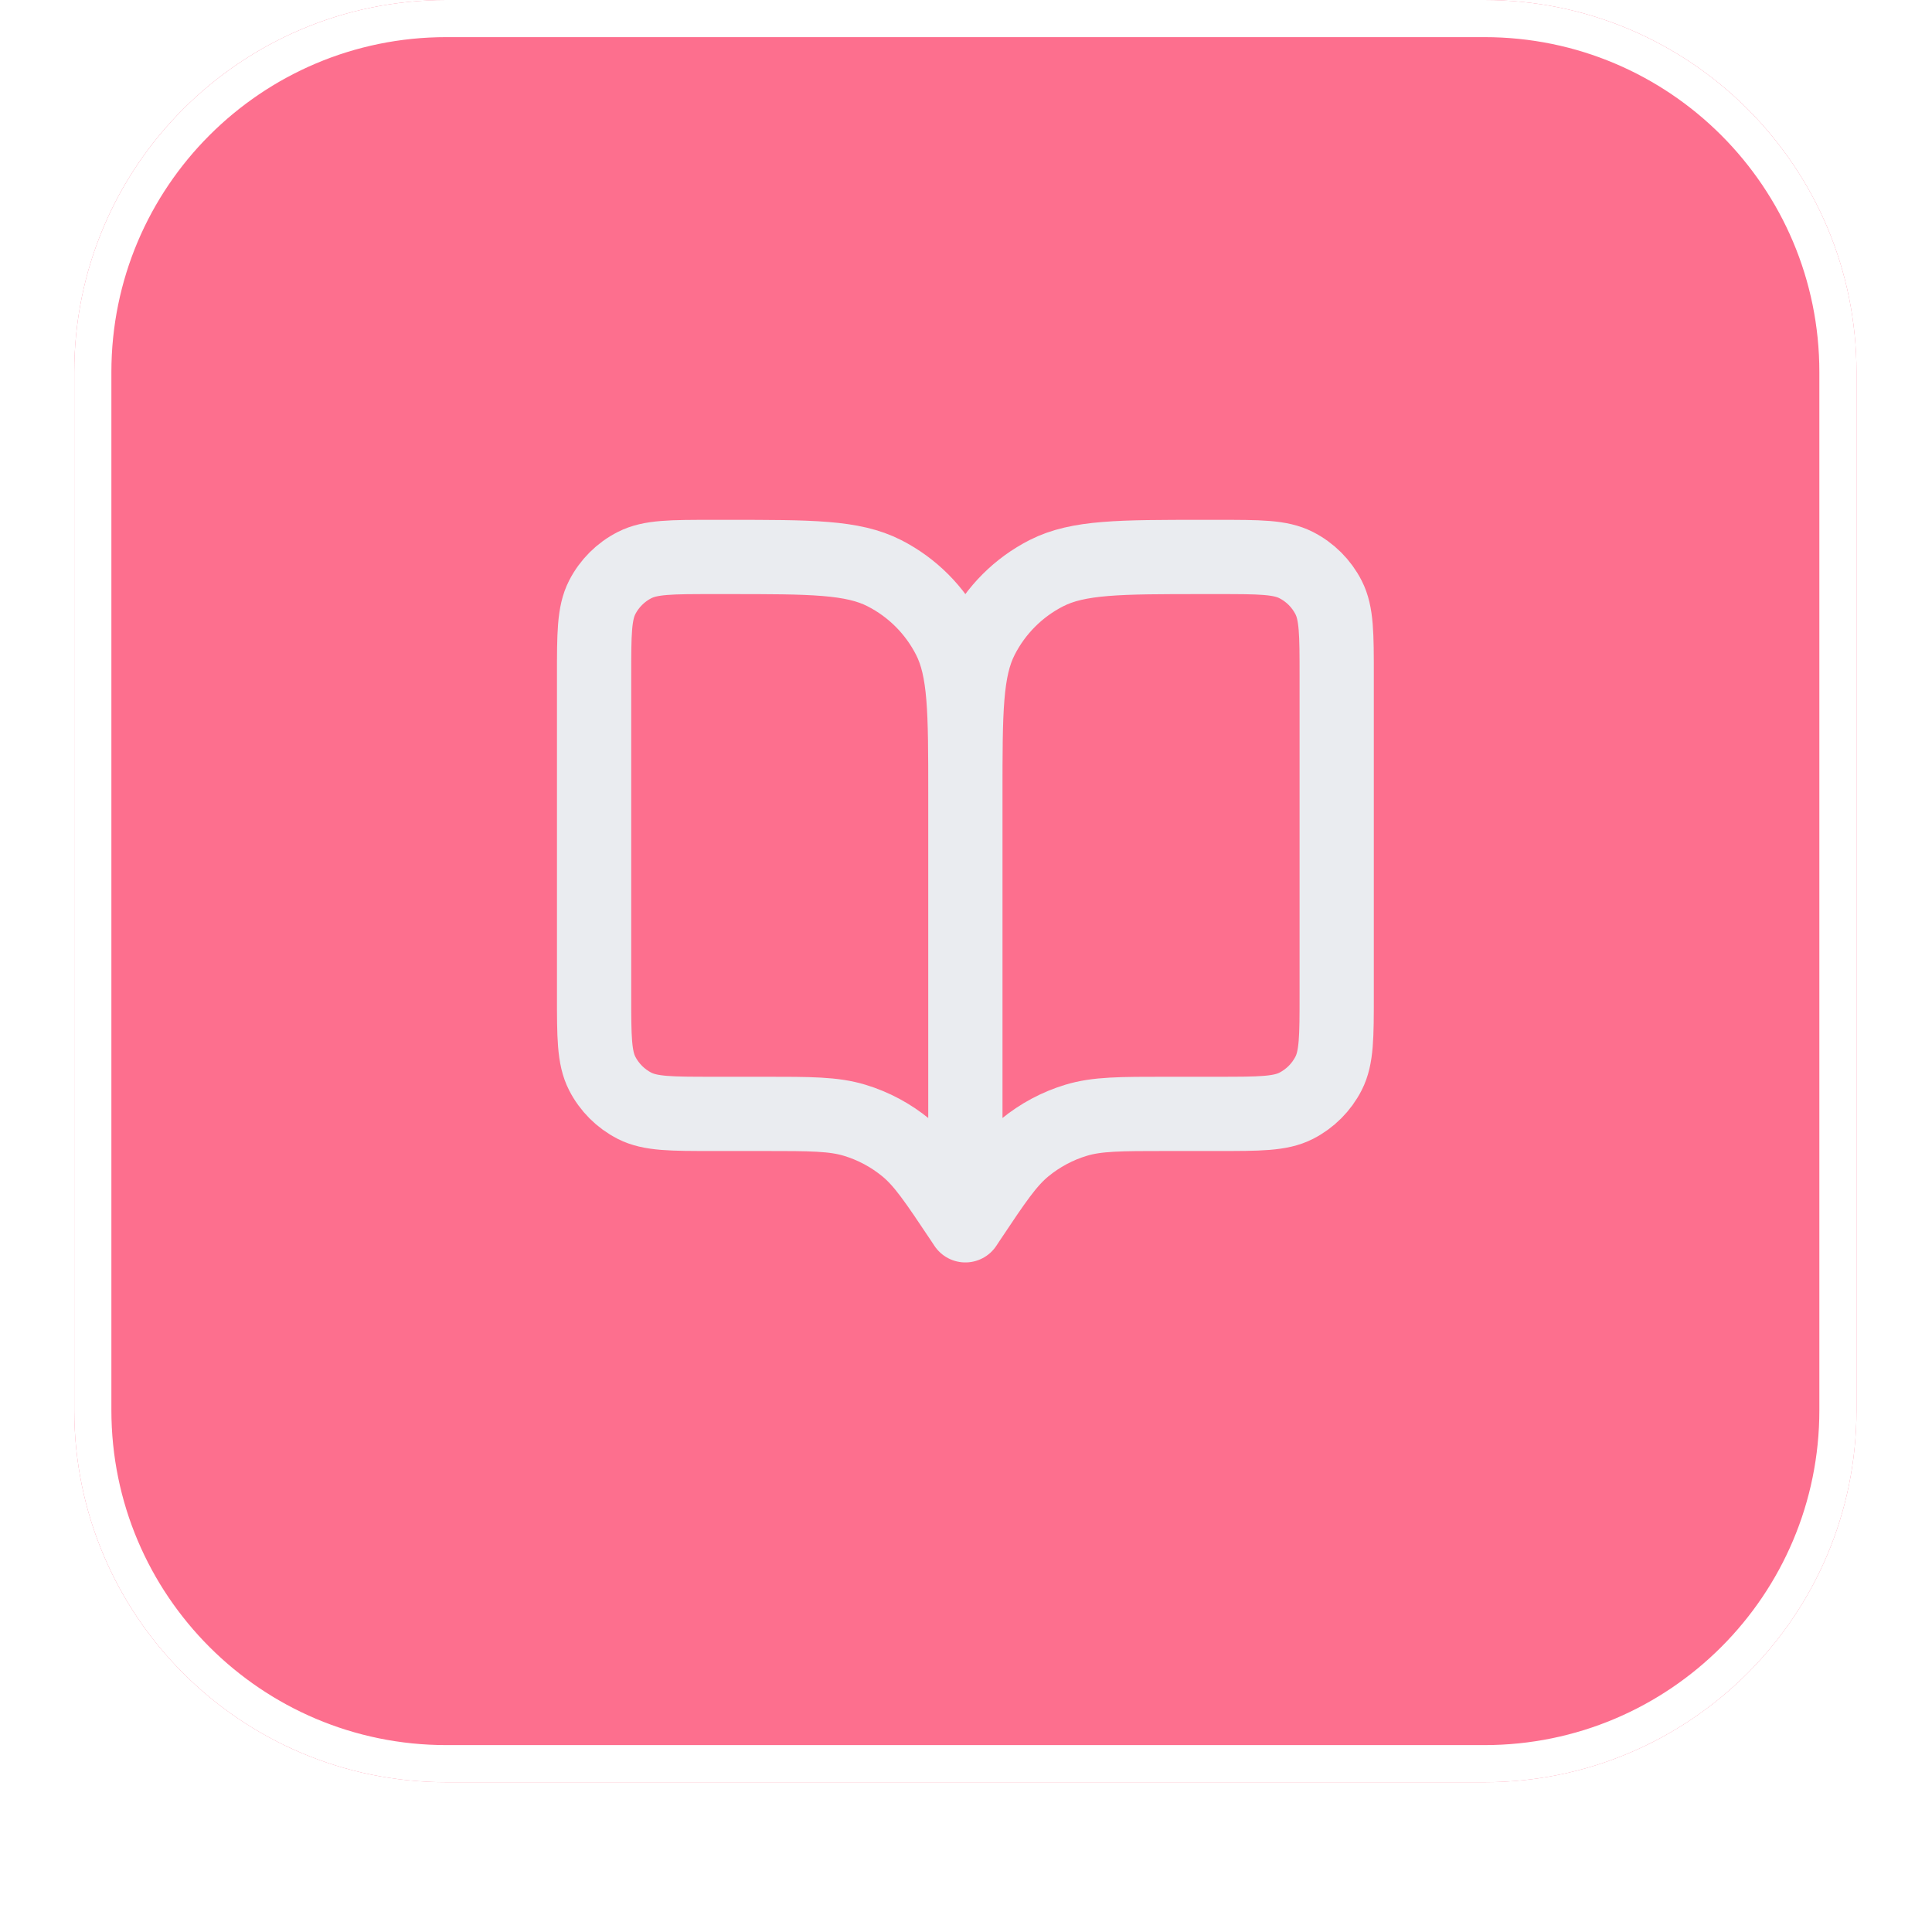
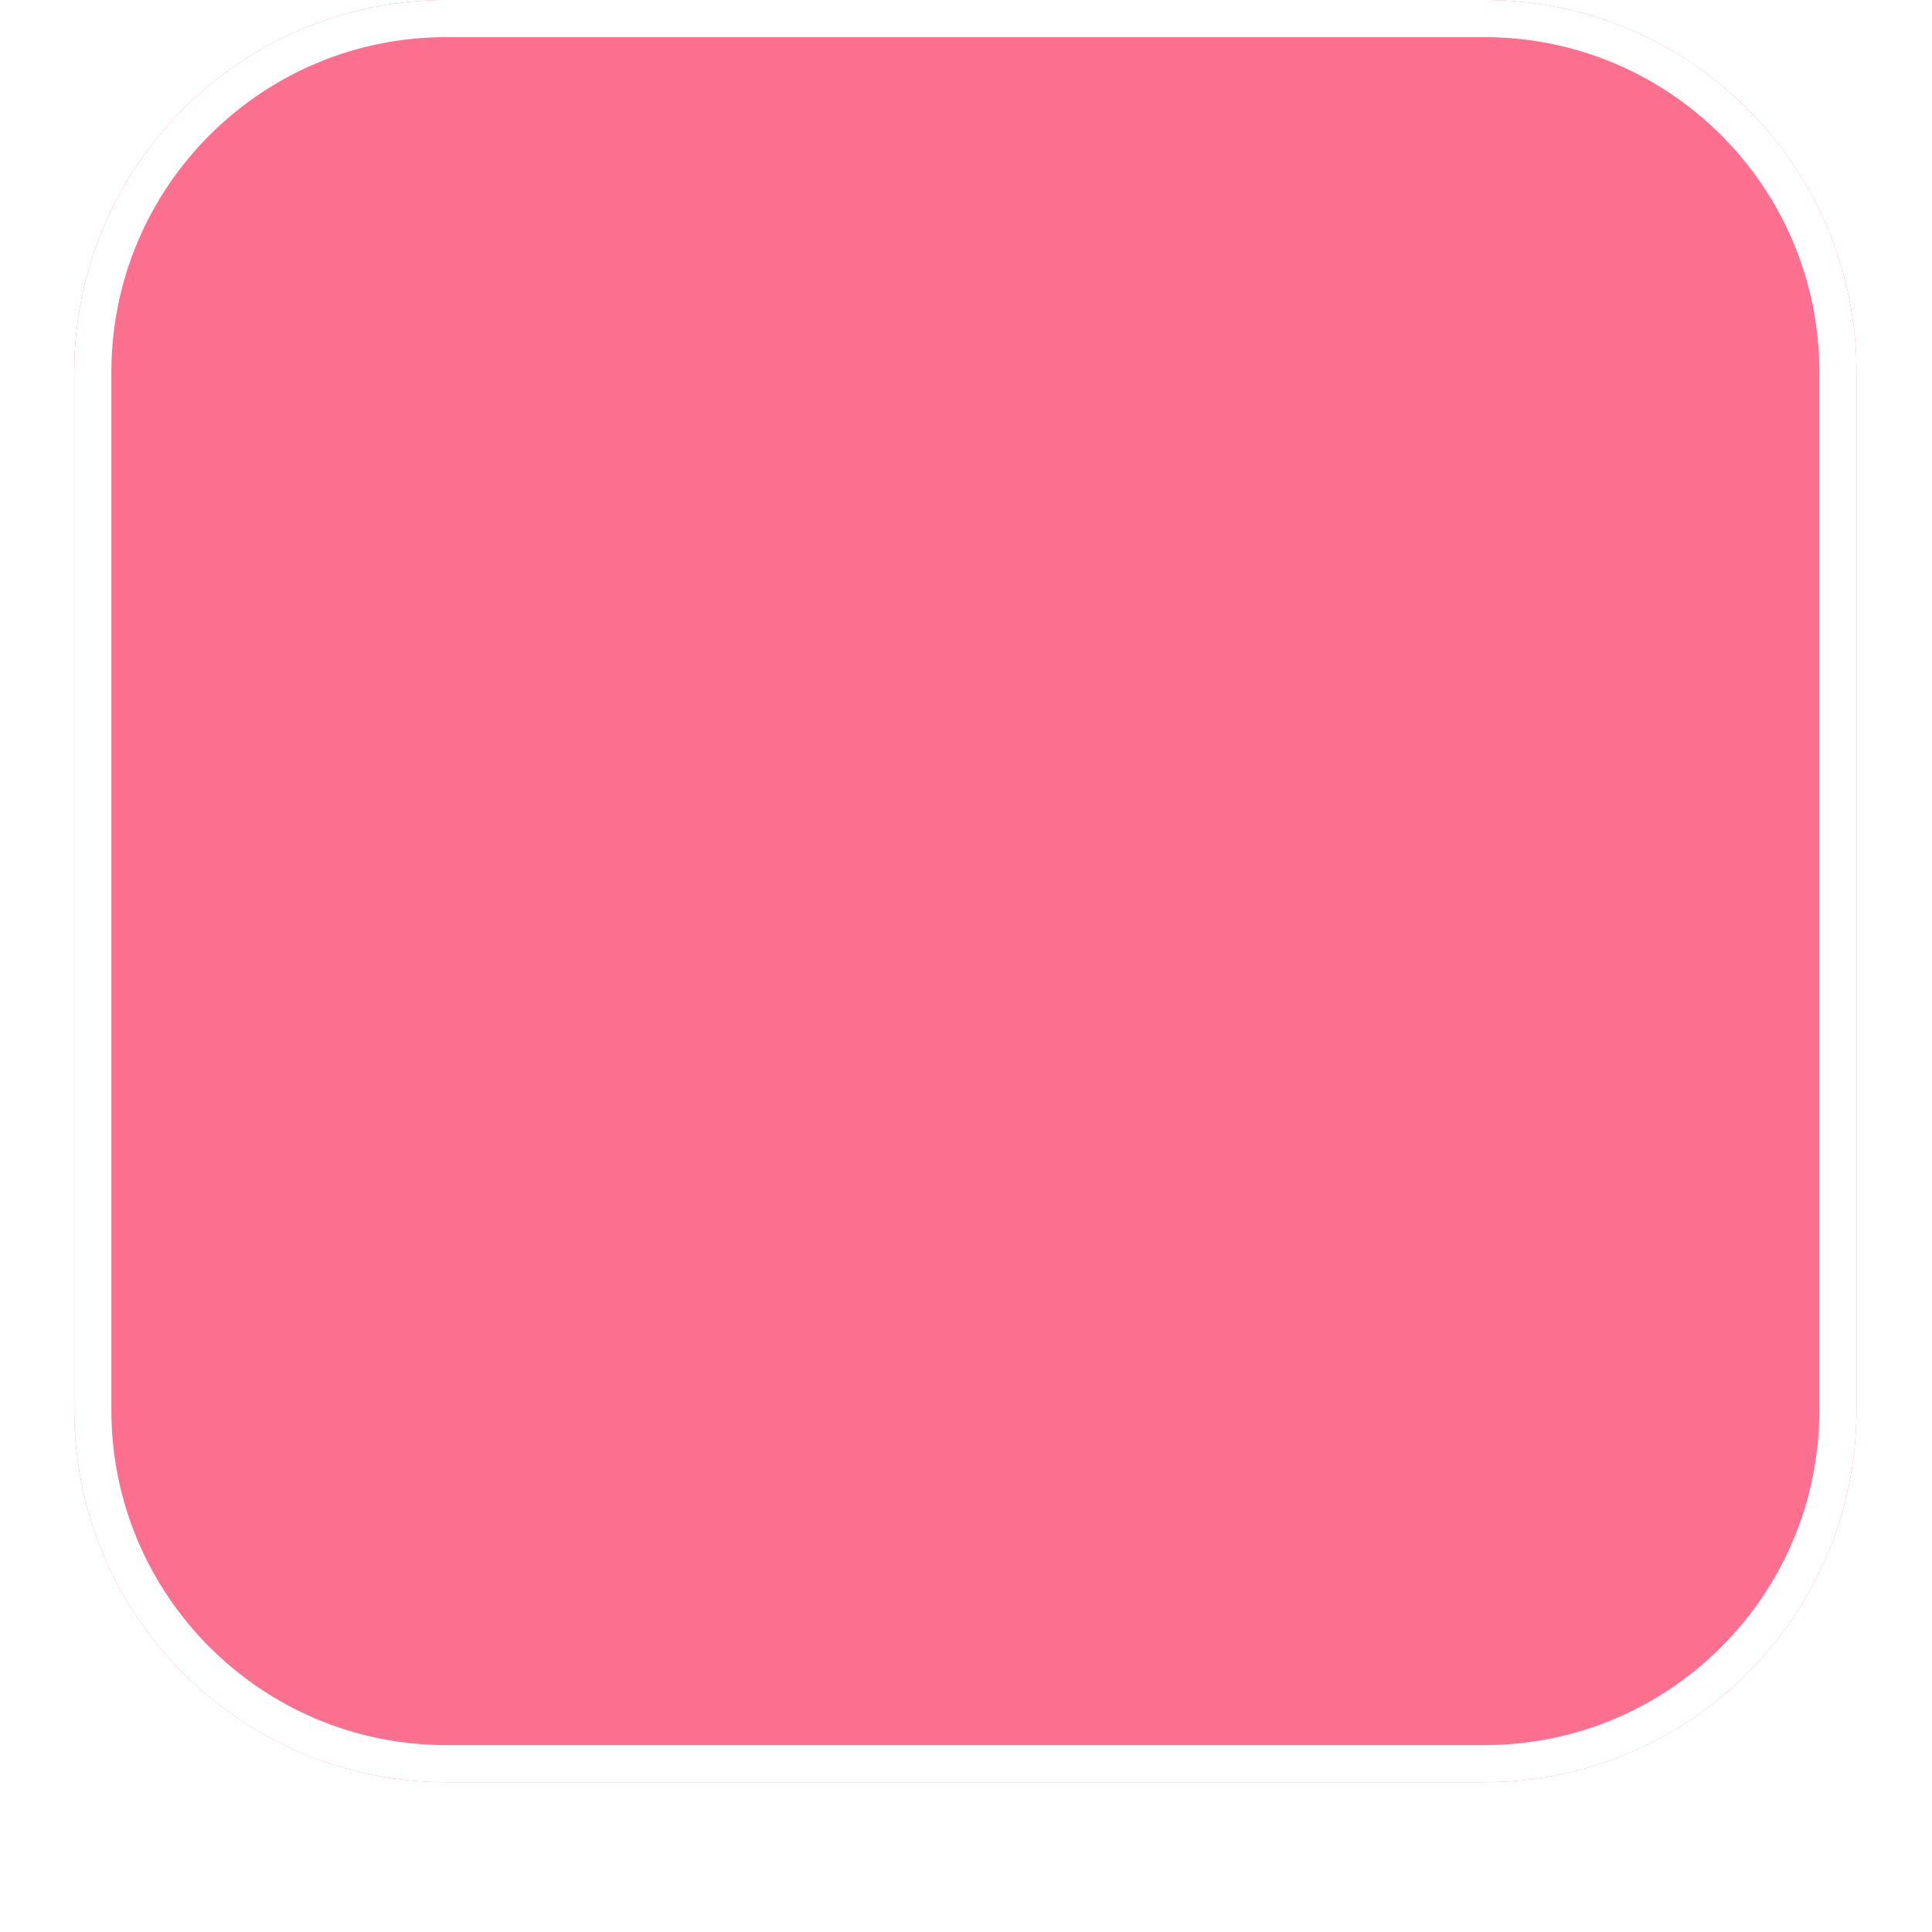
<svg xmlns="http://www.w3.org/2000/svg" width="46" height="46" viewBox="0 0 46 46" fill="none">
  <g filter="url(#filter0_dii_255_507)">
    <path d="M1.768 9.743C1.768 4.85 5.734 0.884 10.627 0.884H35.343C40.236 0.884 44.202 4.85 44.202 9.743V34.459C44.202 39.352 40.236 43.318 35.343 43.318H10.627C5.734 43.318 1.768 39.352 1.768 34.459V9.743Z" fill="#FD6F8E" />
    <path d="M10.627 1.326H35.343C39.992 1.326 43.76 5.095 43.76 9.743V34.459C43.76 39.108 39.992 42.876 35.343 42.876H10.627C5.979 42.876 2.21 39.108 2.21 34.459V9.743C2.21 5.095 5.979 1.326 10.627 1.326Z" stroke="white" stroke-width="0.884" />
-     <path d="M22.985 30.058L22.897 29.925C22.282 29.004 21.975 28.543 21.57 28.21C21.211 27.915 20.797 27.693 20.352 27.558C19.849 27.405 19.296 27.405 18.189 27.405H16.974C15.983 27.405 15.488 27.405 15.11 27.213C14.777 27.043 14.507 26.773 14.337 26.44C14.145 26.062 14.145 25.567 14.145 24.576V16.974C14.145 15.983 14.145 15.488 14.337 15.11C14.507 14.777 14.777 14.507 15.11 14.338C15.488 14.145 15.983 14.145 16.974 14.145H17.327C19.308 14.145 20.298 14.145 21.054 14.53C21.72 14.869 22.261 15.41 22.6 16.076C22.985 16.832 22.985 17.822 22.985 19.803M22.985 30.058V19.803M22.985 30.058L23.073 29.925C23.688 29.004 23.995 28.543 24.4 28.21C24.759 27.915 25.173 27.693 25.618 27.558C26.12 27.405 26.674 27.405 27.781 27.405H28.997C29.987 27.405 30.482 27.405 30.86 27.213C31.193 27.043 31.463 26.773 31.633 26.44C31.826 26.062 31.826 25.567 31.826 24.576V16.974C31.826 15.983 31.826 15.488 31.633 15.11C31.463 14.777 31.193 14.507 30.86 14.338C30.482 14.145 29.987 14.145 28.997 14.145H28.643C26.663 14.145 25.672 14.145 24.916 14.53C24.25 14.869 23.709 15.41 23.37 16.076C22.985 16.832 22.985 17.822 22.985 19.803" stroke="#EAECF0" stroke-width="1.768" stroke-linecap="round" />
  </g>
  <defs>
    <filter id="filter0_dii_255_507" x="-2.92063e-05" y="-1.46031e-05" width="45.97" height="45.971" filterUnits="userSpaceOnUse" color-interpolation-filters="sRGB">
      <feFlood flood-opacity="0" result="BackgroundImageFix" />
      <feColorMatrix in="SourceAlpha" type="matrix" values="0 0 0 0 0 0 0 0 0 0 0 0 0 0 0 0 0 0 127 0" result="hardAlpha" />
      <feOffset dy="0.884" />
      <feGaussianBlur stdDeviation="0.884" />
      <feColorMatrix type="matrix" values="0 0 0 0 0.039 0 0 0 0 0.05 0 0 0 0 0.071 0 0 0 0.05 0" />
      <feBlend mode="normal" in2="BackgroundImageFix" result="effect1_dropShadow_255_507" />
      <feBlend mode="normal" in="SourceGraphic" in2="effect1_dropShadow_255_507" result="shape" />
      <feColorMatrix in="SourceAlpha" type="matrix" values="0 0 0 0 0 0 0 0 0 0 0 0 0 0 0 0 0 0 127 0" result="hardAlpha" />
      <feOffset dy="-1.768" />
      <feComposite in2="hardAlpha" operator="arithmetic" k2="-1" k3="1" />
      <feColorMatrix type="matrix" values="0 0 0 0 0.039 0 0 0 0 0.05 0 0 0 0 0.071 0 0 0 0.05 0" />
      <feBlend mode="normal" in2="shape" result="effect2_innerShadow_255_507" />
      <feColorMatrix in="SourceAlpha" type="matrix" values="0 0 0 0 0 0 0 0 0 0 0 0 0 0 0 0 0 0 127 0" result="hardAlpha" />
      <feMorphology radius="0.884" operator="erode" in="SourceAlpha" result="effect3_innerShadow_255_507" />
      <feOffset />
      <feComposite in2="hardAlpha" operator="arithmetic" k2="-1" k3="1" />
      <feColorMatrix type="matrix" values="0 0 0 0 0.039 0 0 0 0 0.05 0 0 0 0 0.071 0 0 0 0.18 0" />
      <feBlend mode="normal" in2="effect2_innerShadow_255_507" result="effect3_innerShadow_255_507" />
    </filter>
  </defs>
</svg>